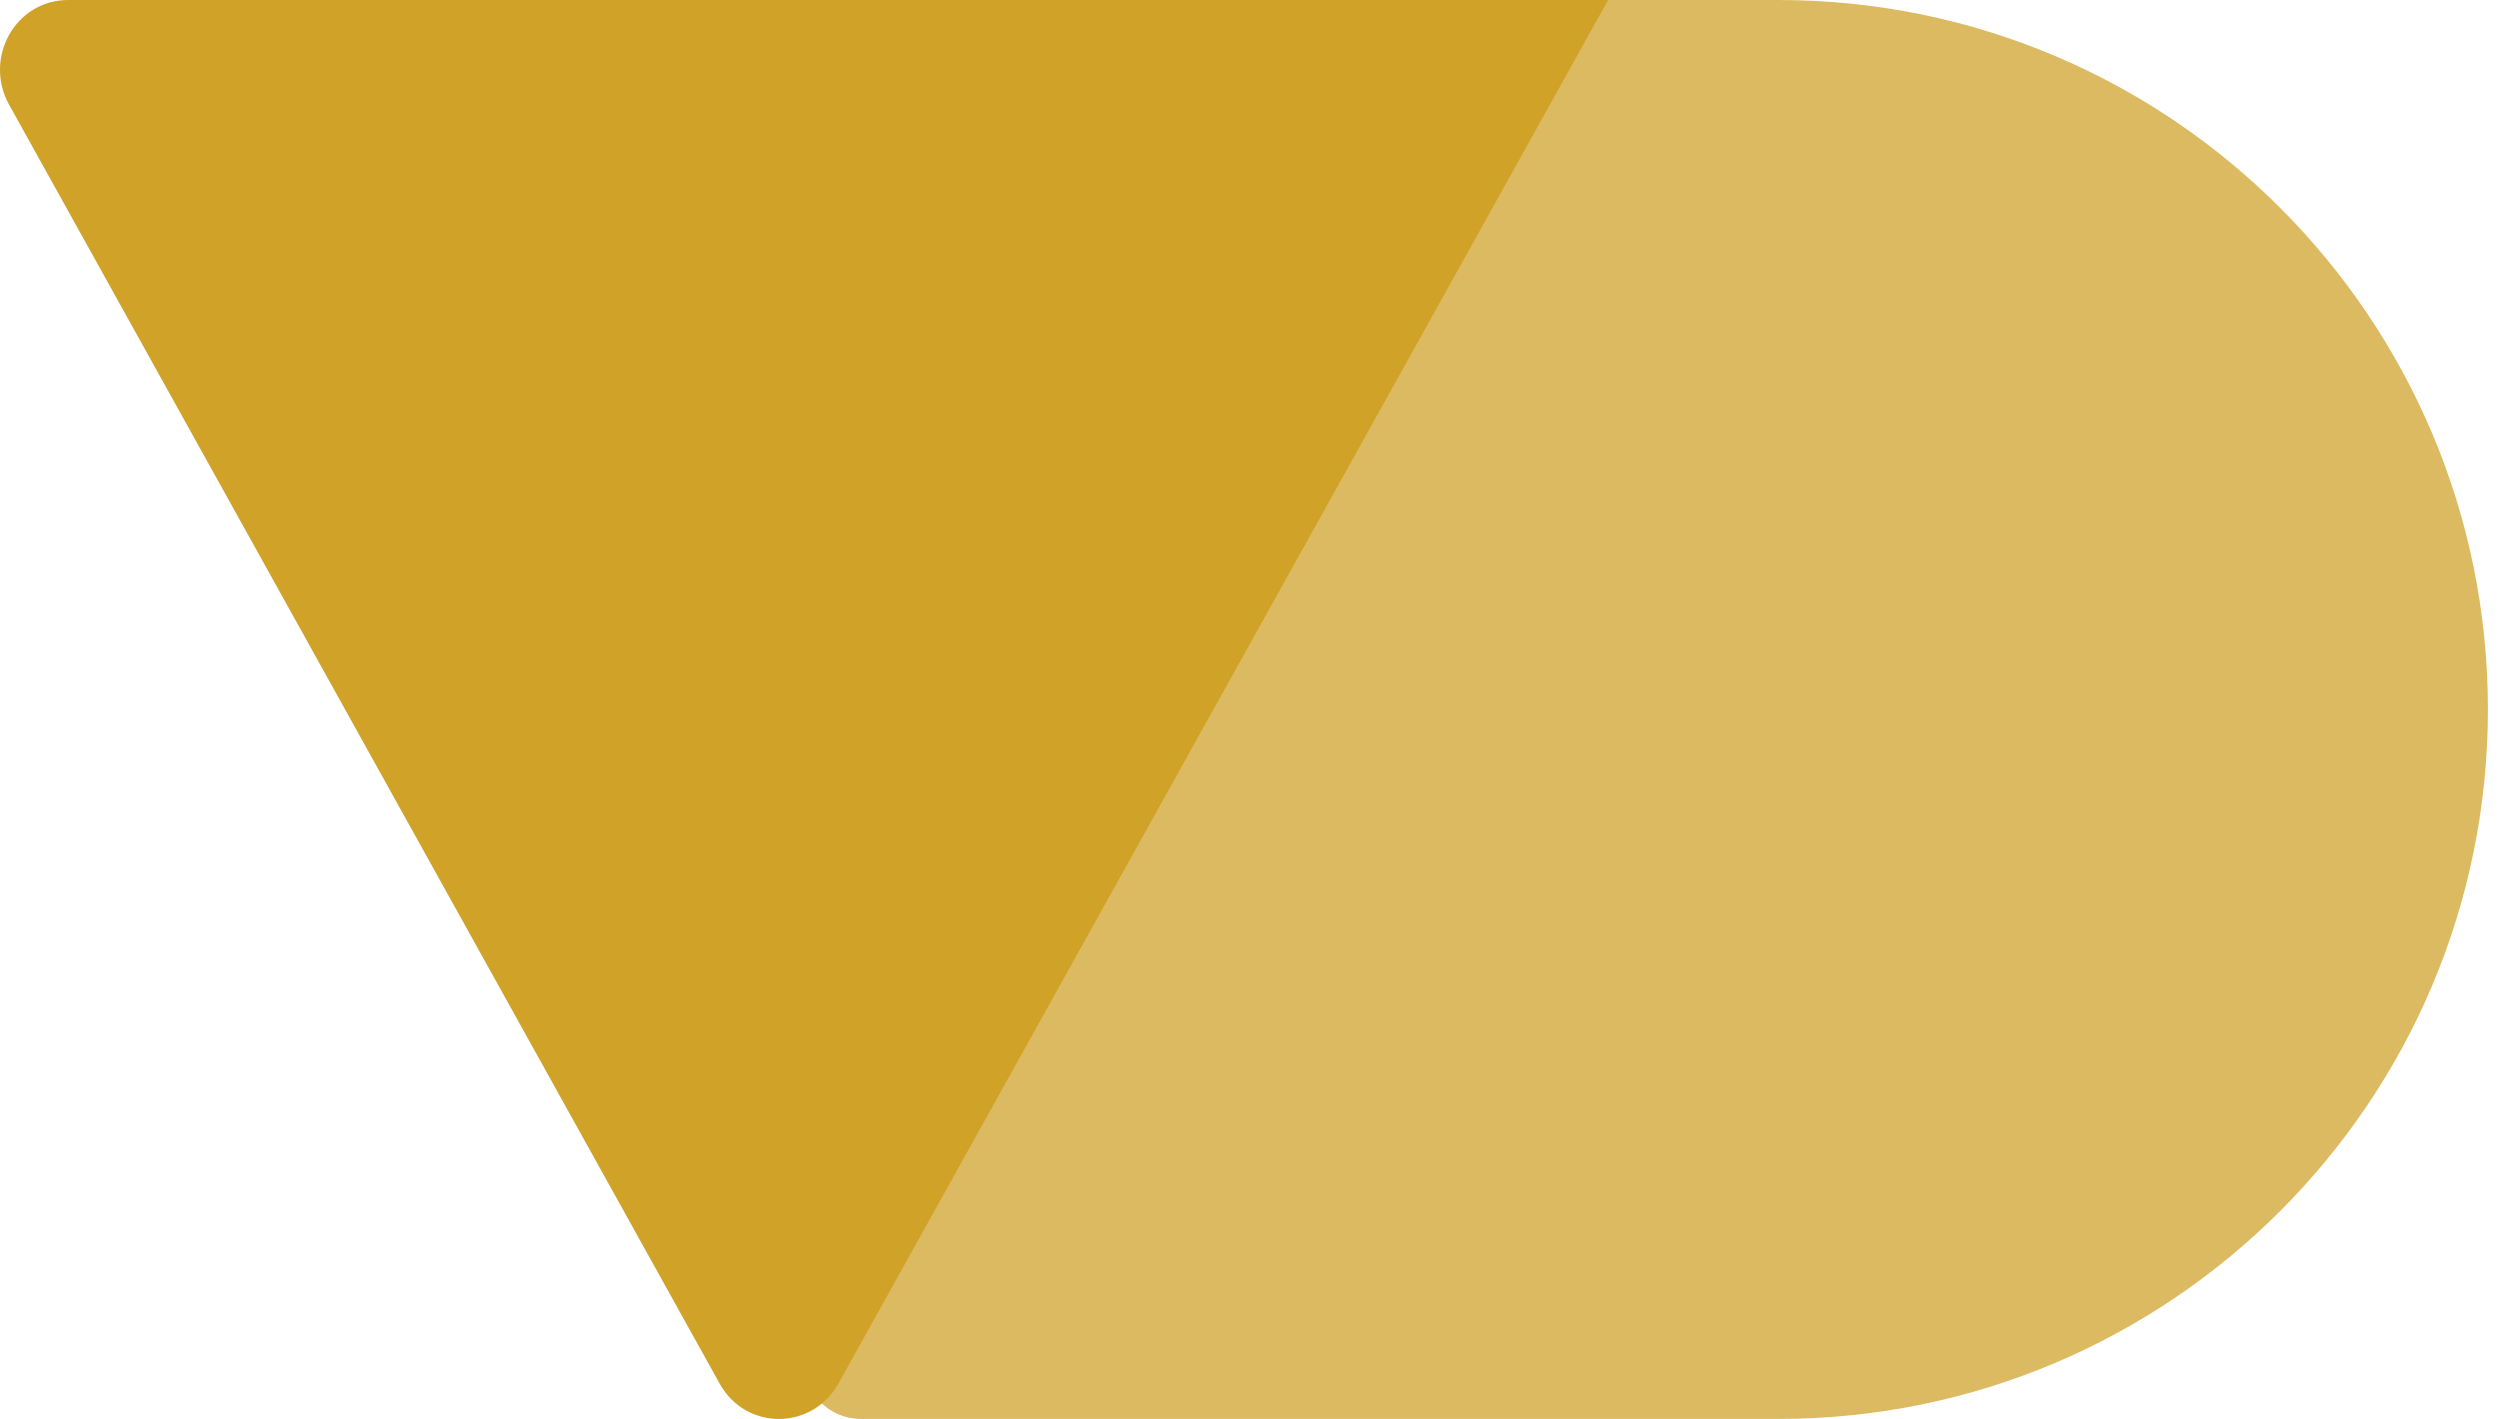
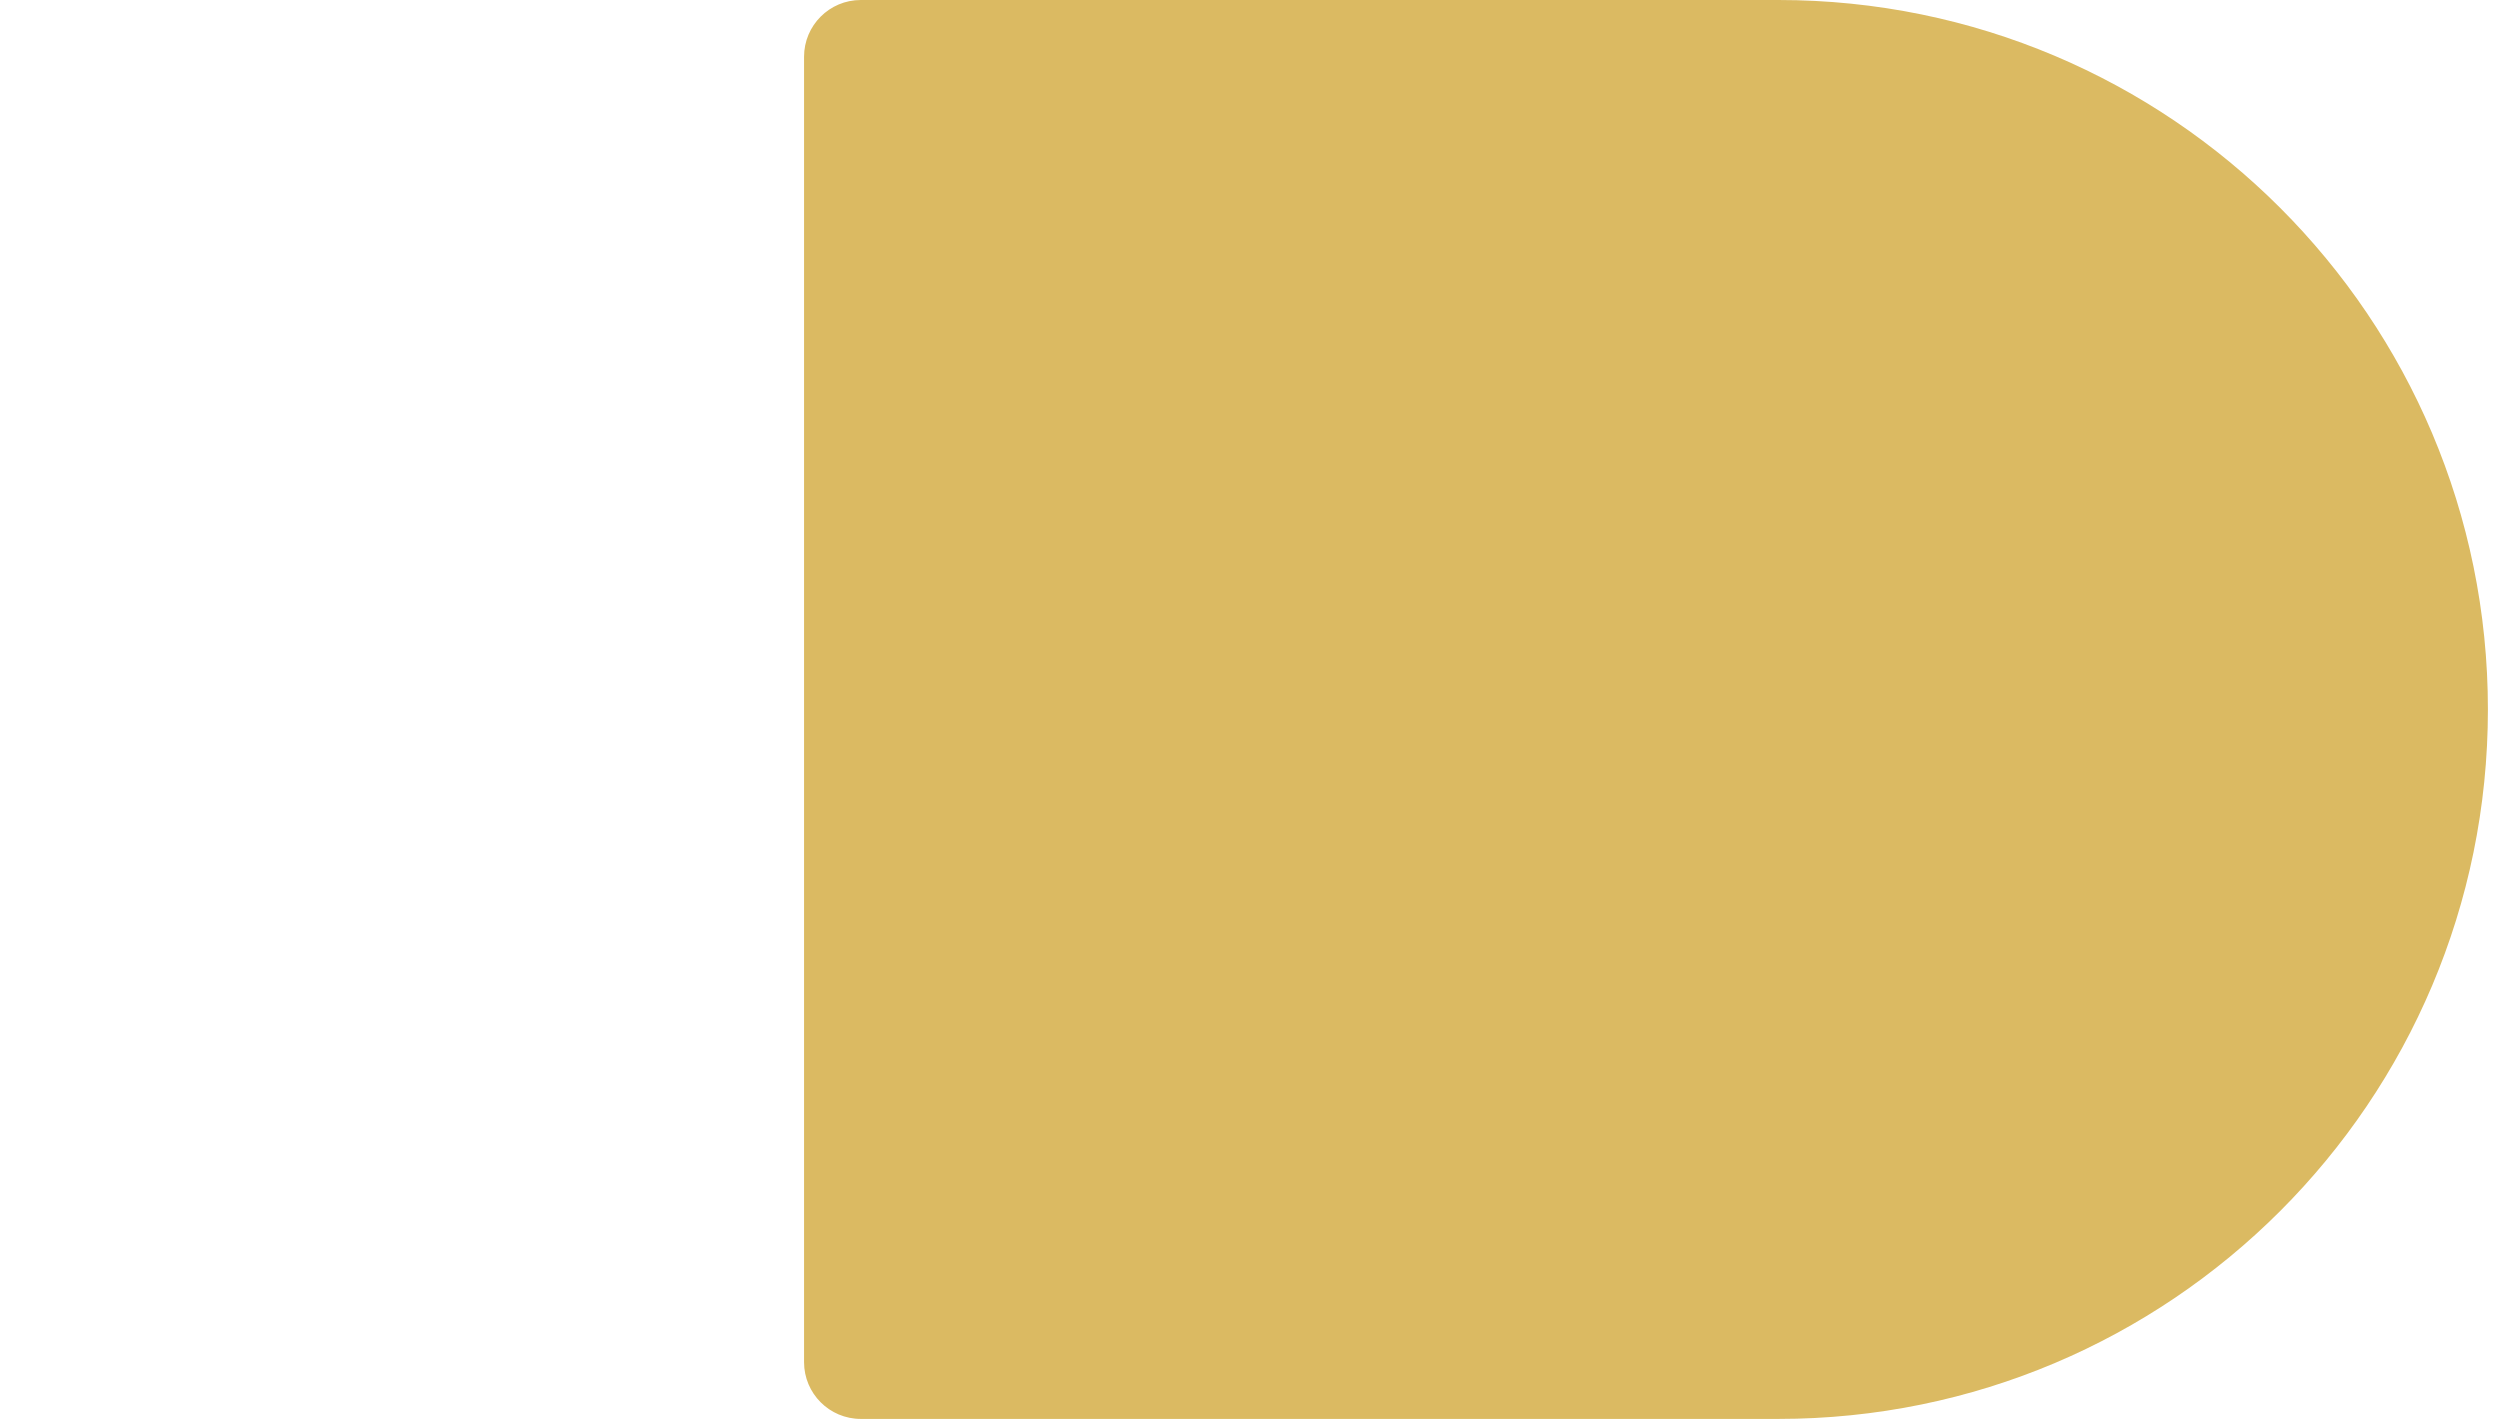
<svg xmlns="http://www.w3.org/2000/svg" width="37" height="21" viewBox="0 0 37 21" fill="none">
  <path d="M11.9 0.84C11.9 0.376 12.276 0 12.74 0H26.32C32.12 0 36.821 4.701 36.821 10.5C36.821 16.299 32.12 21 26.32 21H12.74C12.276 21 11.9 20.624 11.9 20.16V0.84Z" fill="#DBBA62" />
-   <path d="M12.412 20.47L23.8 0H1.009C0.231 0 -0.244 0.851 0.13 1.541L10.655 20.485C11.044 21.175 12.023 21.175 12.412 20.47Z" fill="#D0A227" />
</svg>